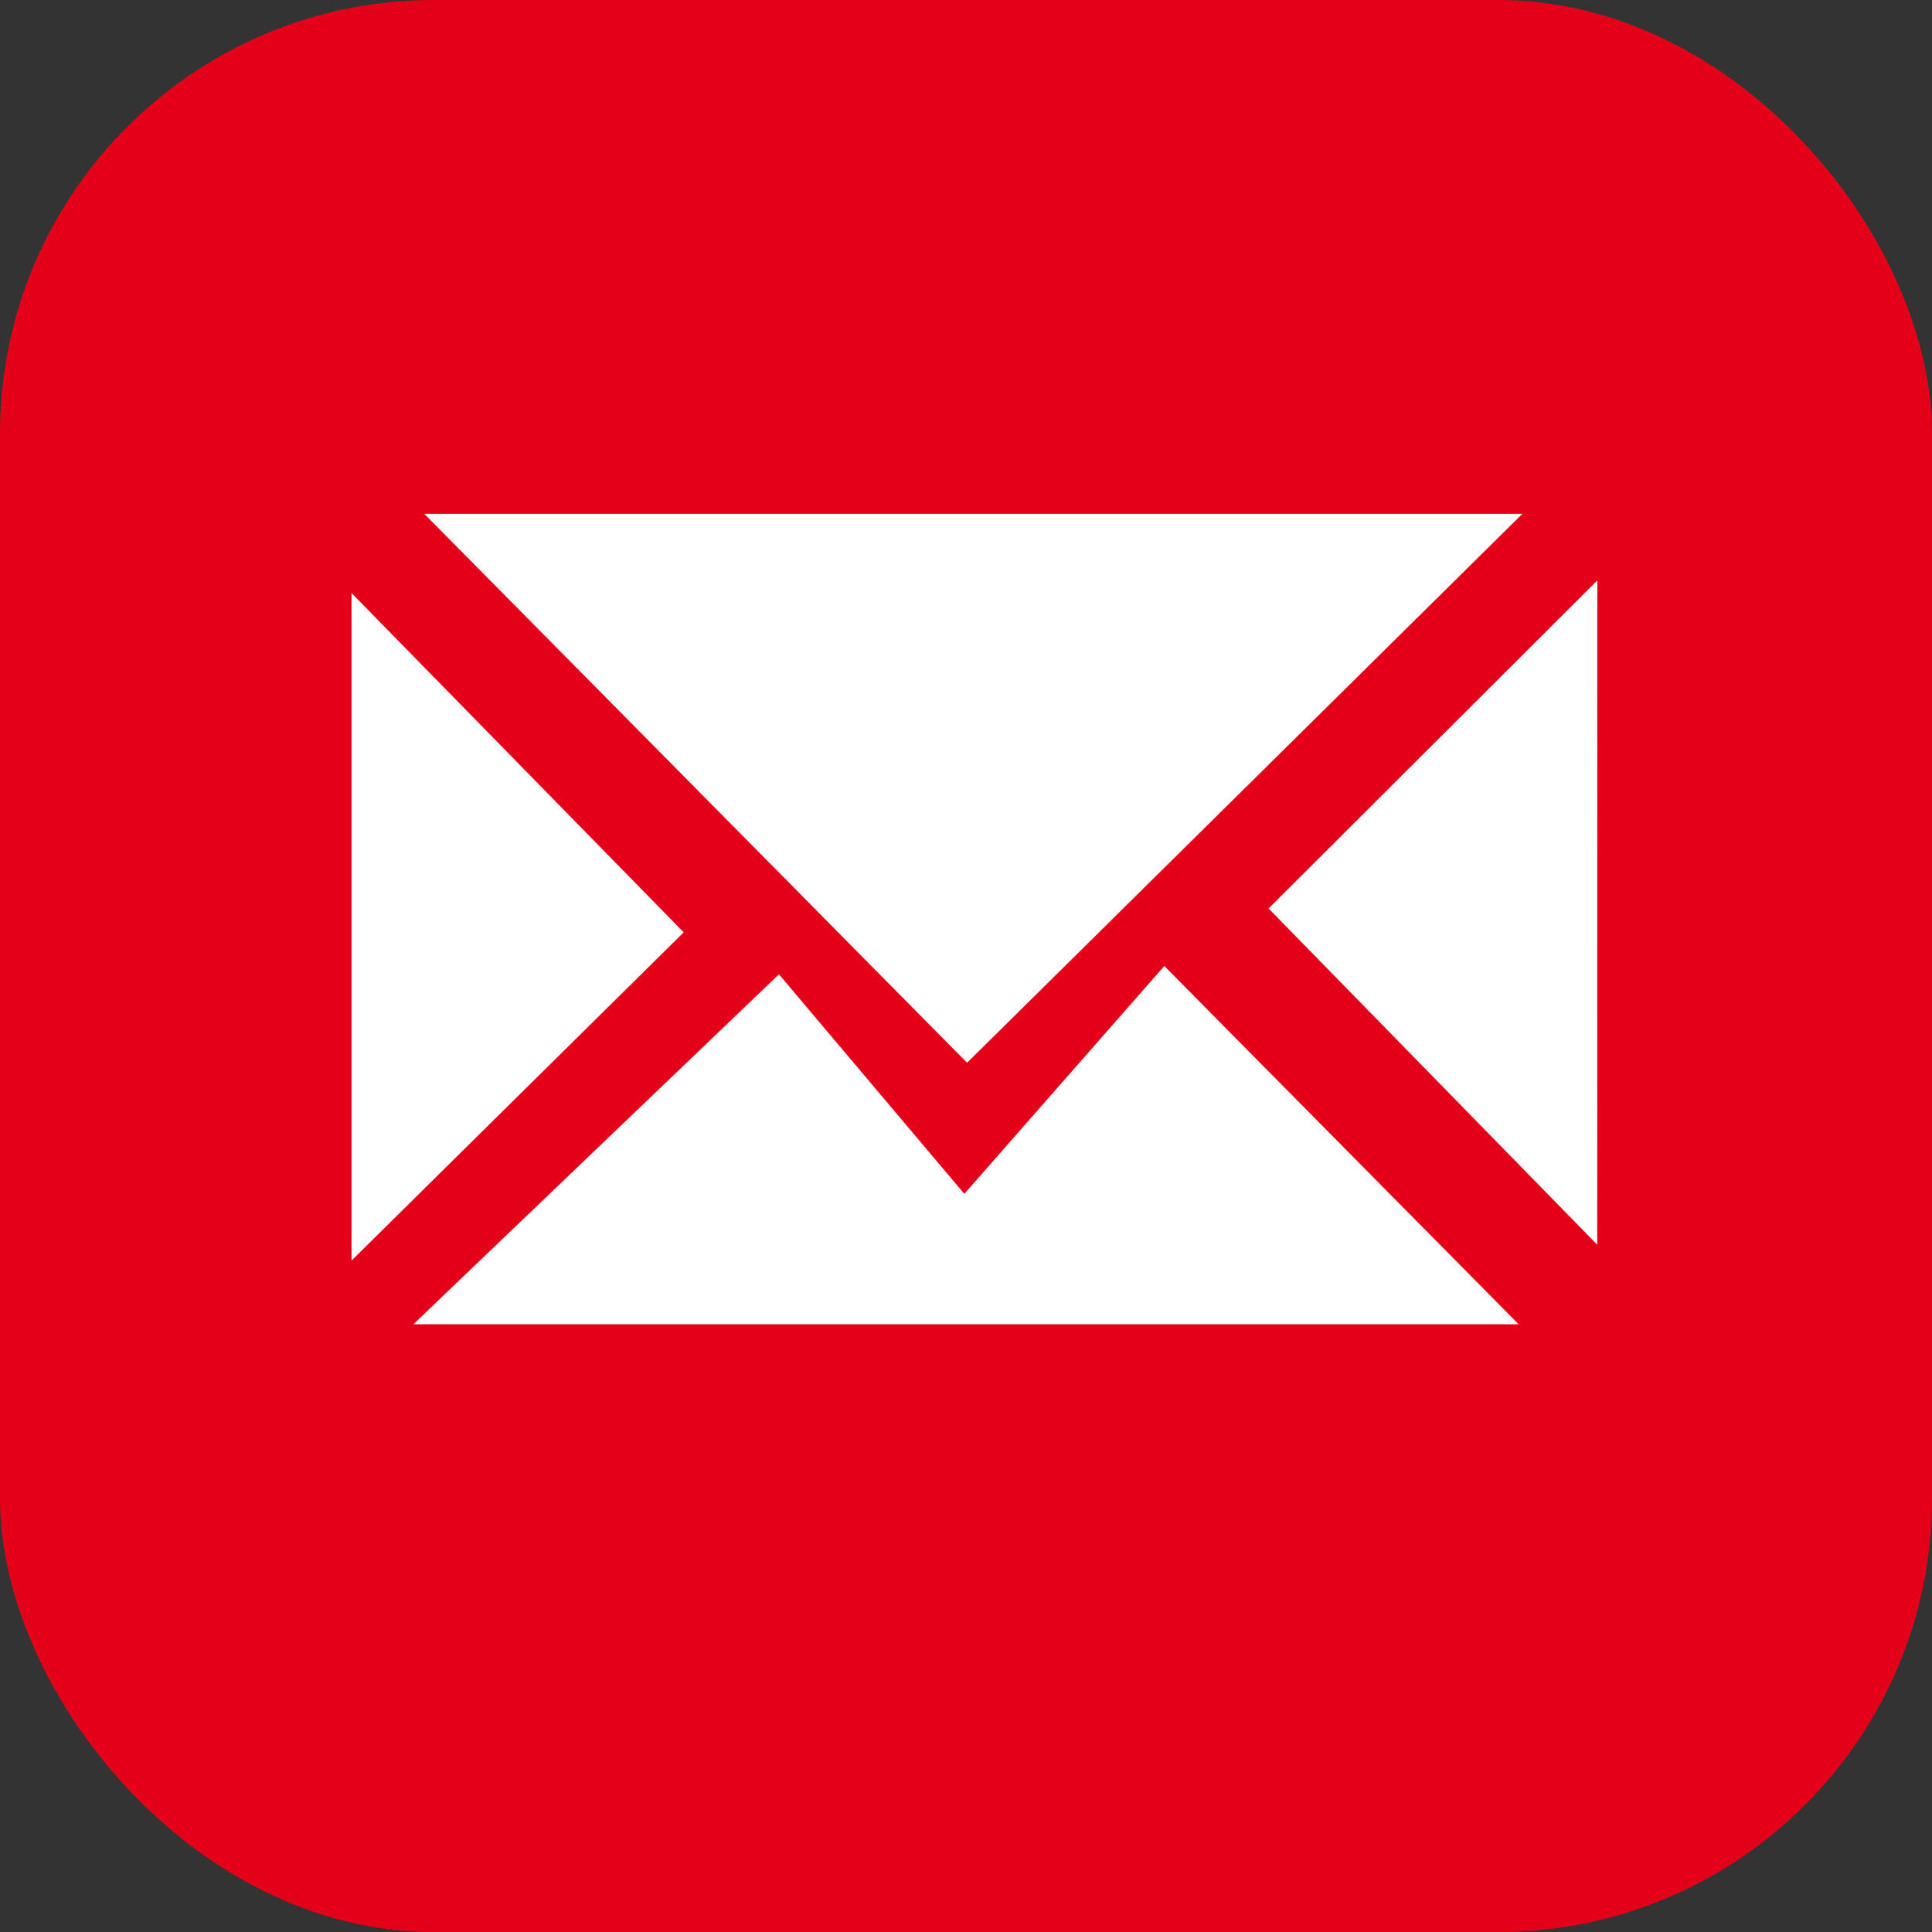
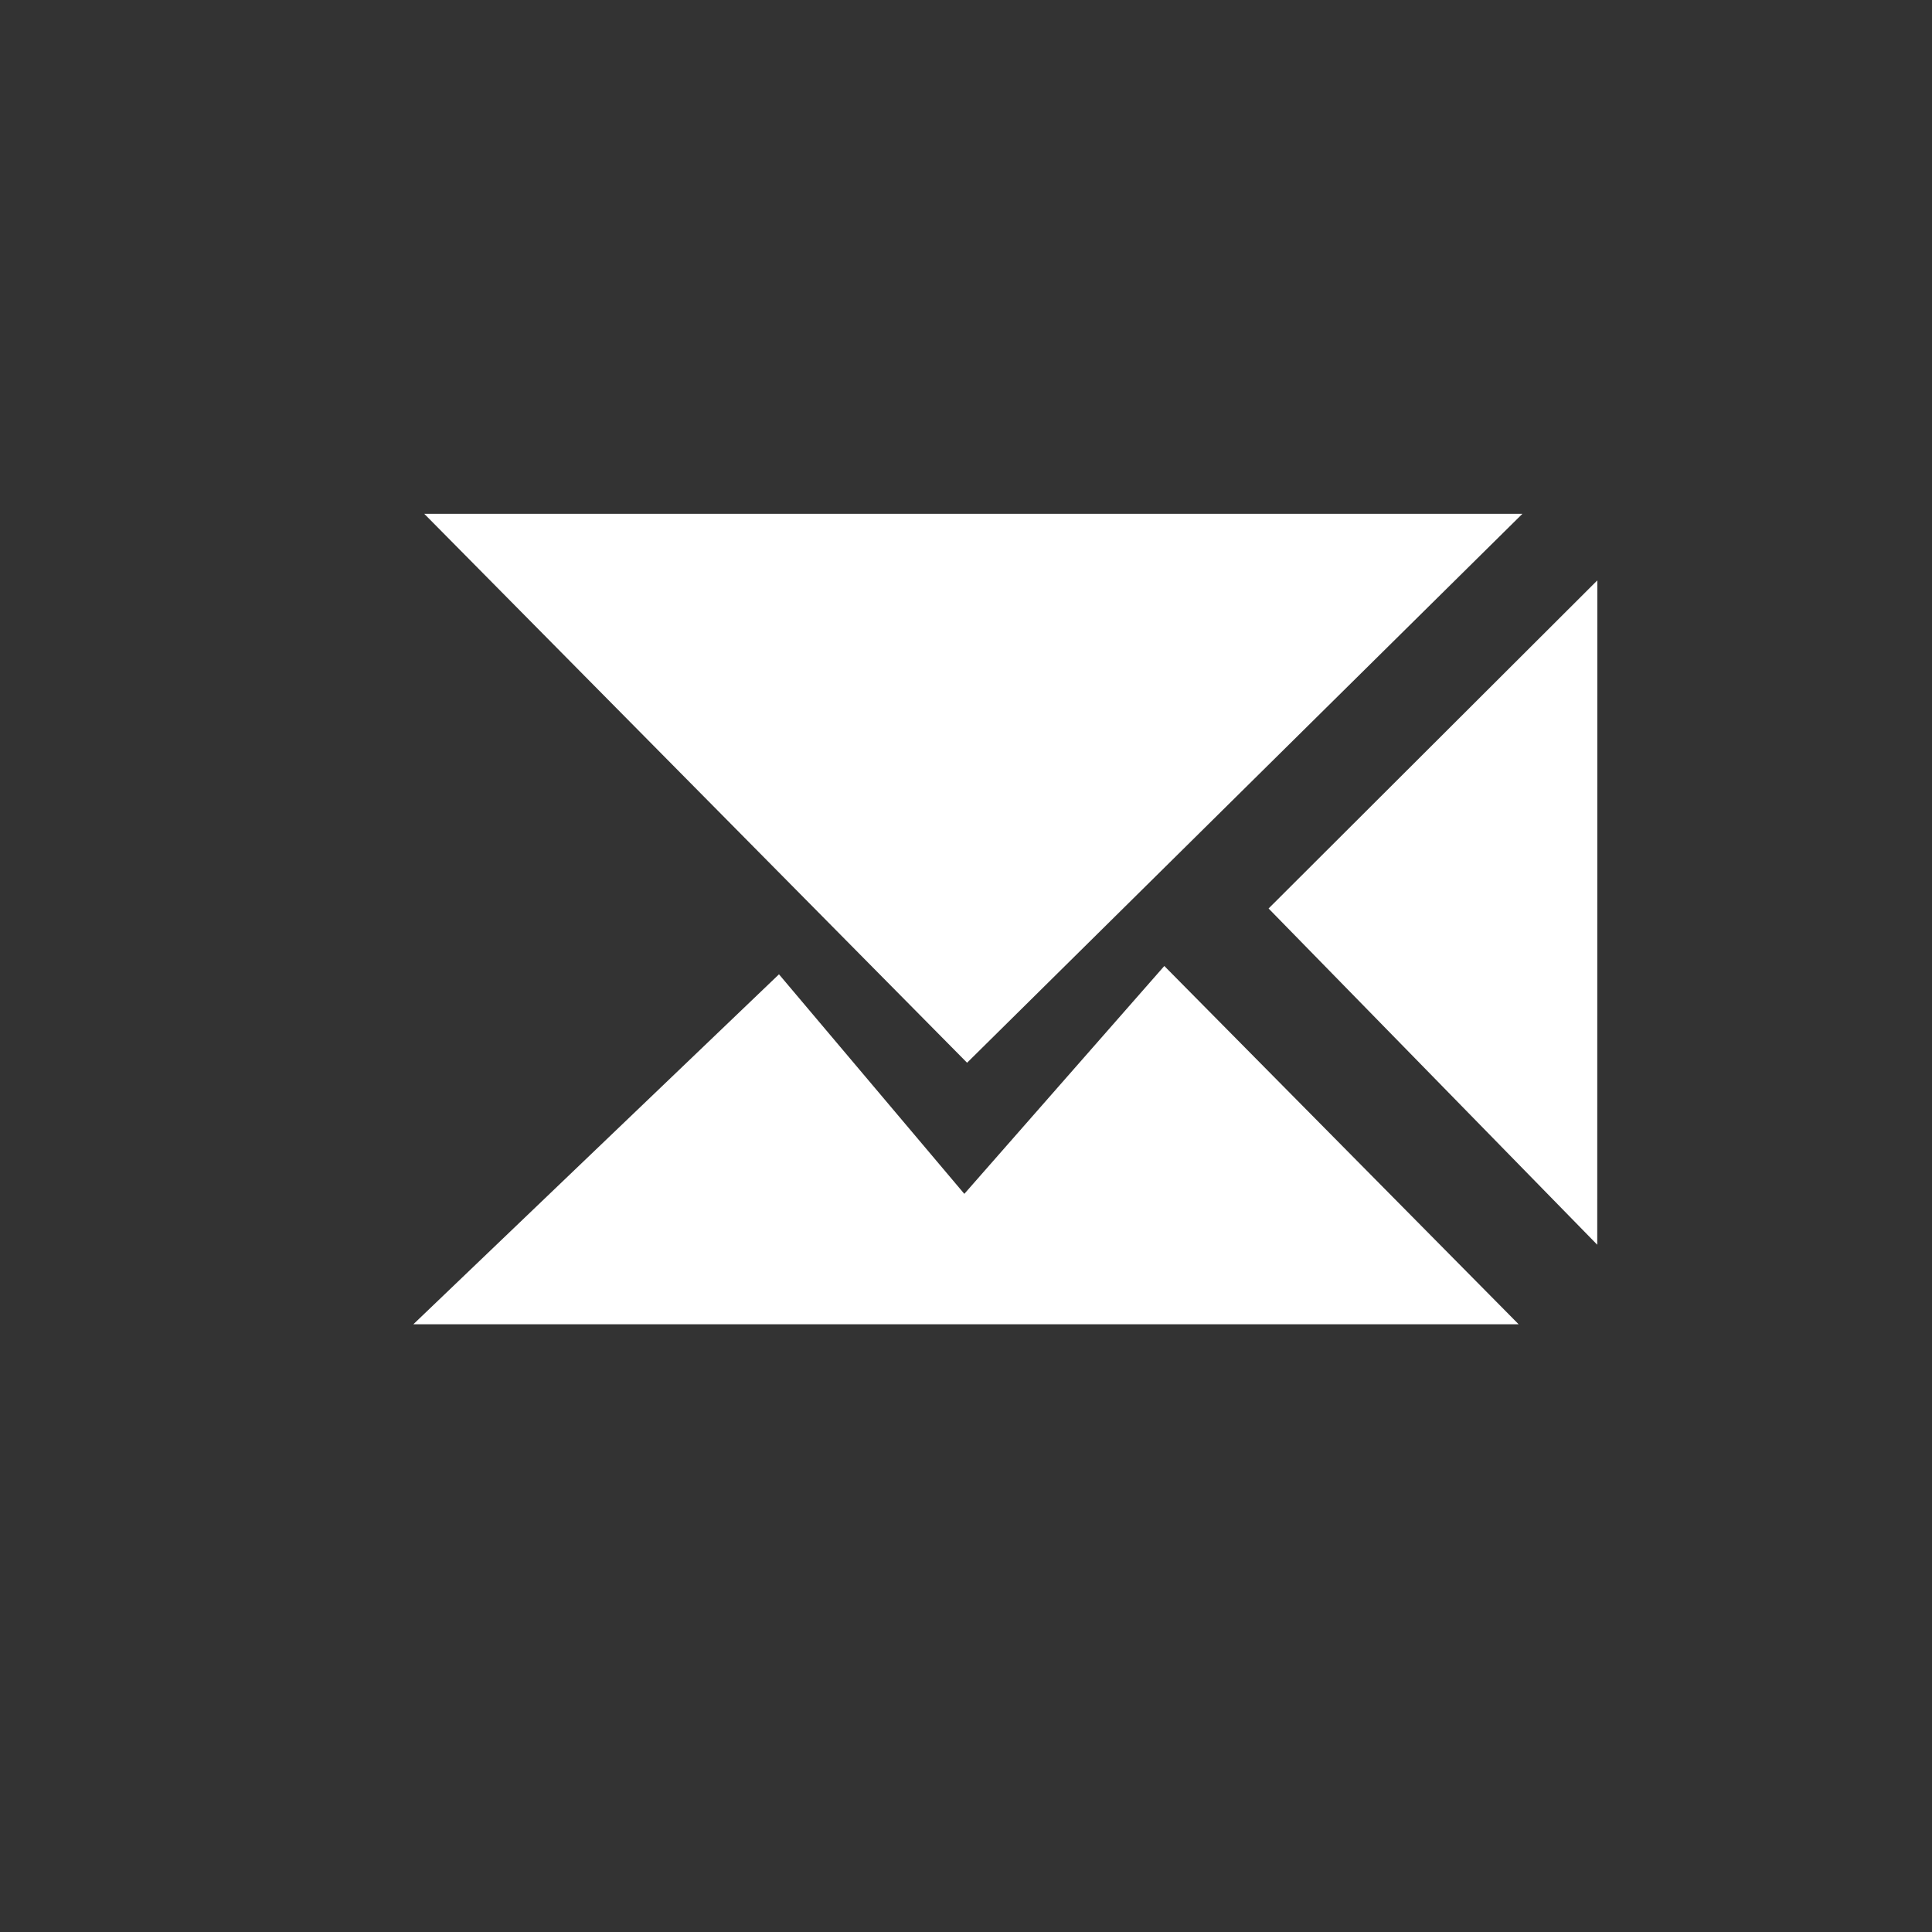
<svg xmlns="http://www.w3.org/2000/svg" width="88.405" height="88.405" viewBox="0 0 88.405 88.405">
  <rect x="0" y="0" width="88.405" height="88.405" fill="#333333" stroke="none" />
  <g data-name="Group 1103" transform="translate(-679.165 -3689.865)">
-     <rect data-name="Rectangle 2158" width="88.405" height="88.405" rx="19.847" transform="translate(679.165 3689.865)" style="fill:#e50019" />
    <g data-name="Group 1029">
      <path data-name="Path 20122" d="M718.552 5138.677c8.413-8.316 17-16.8 25.411-25.118h-50.25z" transform="translate(4.865 -1400.183)" style="fill:#fff" />
      <path data-name="Path 20123" d="m743.631 5157.26-16.214-16.395-9.151 10.427-8.481-10.046-16.731 16.014z" transform="translate(5.025 -1406.798)" style="fill:#fff" />
-       <path data-name="Path 20124" d="m689.321 5148.889 15.2-15.02-15.2-15.525z" transform="translate(5.929 -1401.342)" style="fill:#fff" />
      <path data-name="Path 20125" d="m759.743 5117.579-15.043 15.014 15.039 15.386z" transform="translate(-7.487 -1401.157)" style="fill:#fff" />
    </g>
  </g>
</svg>